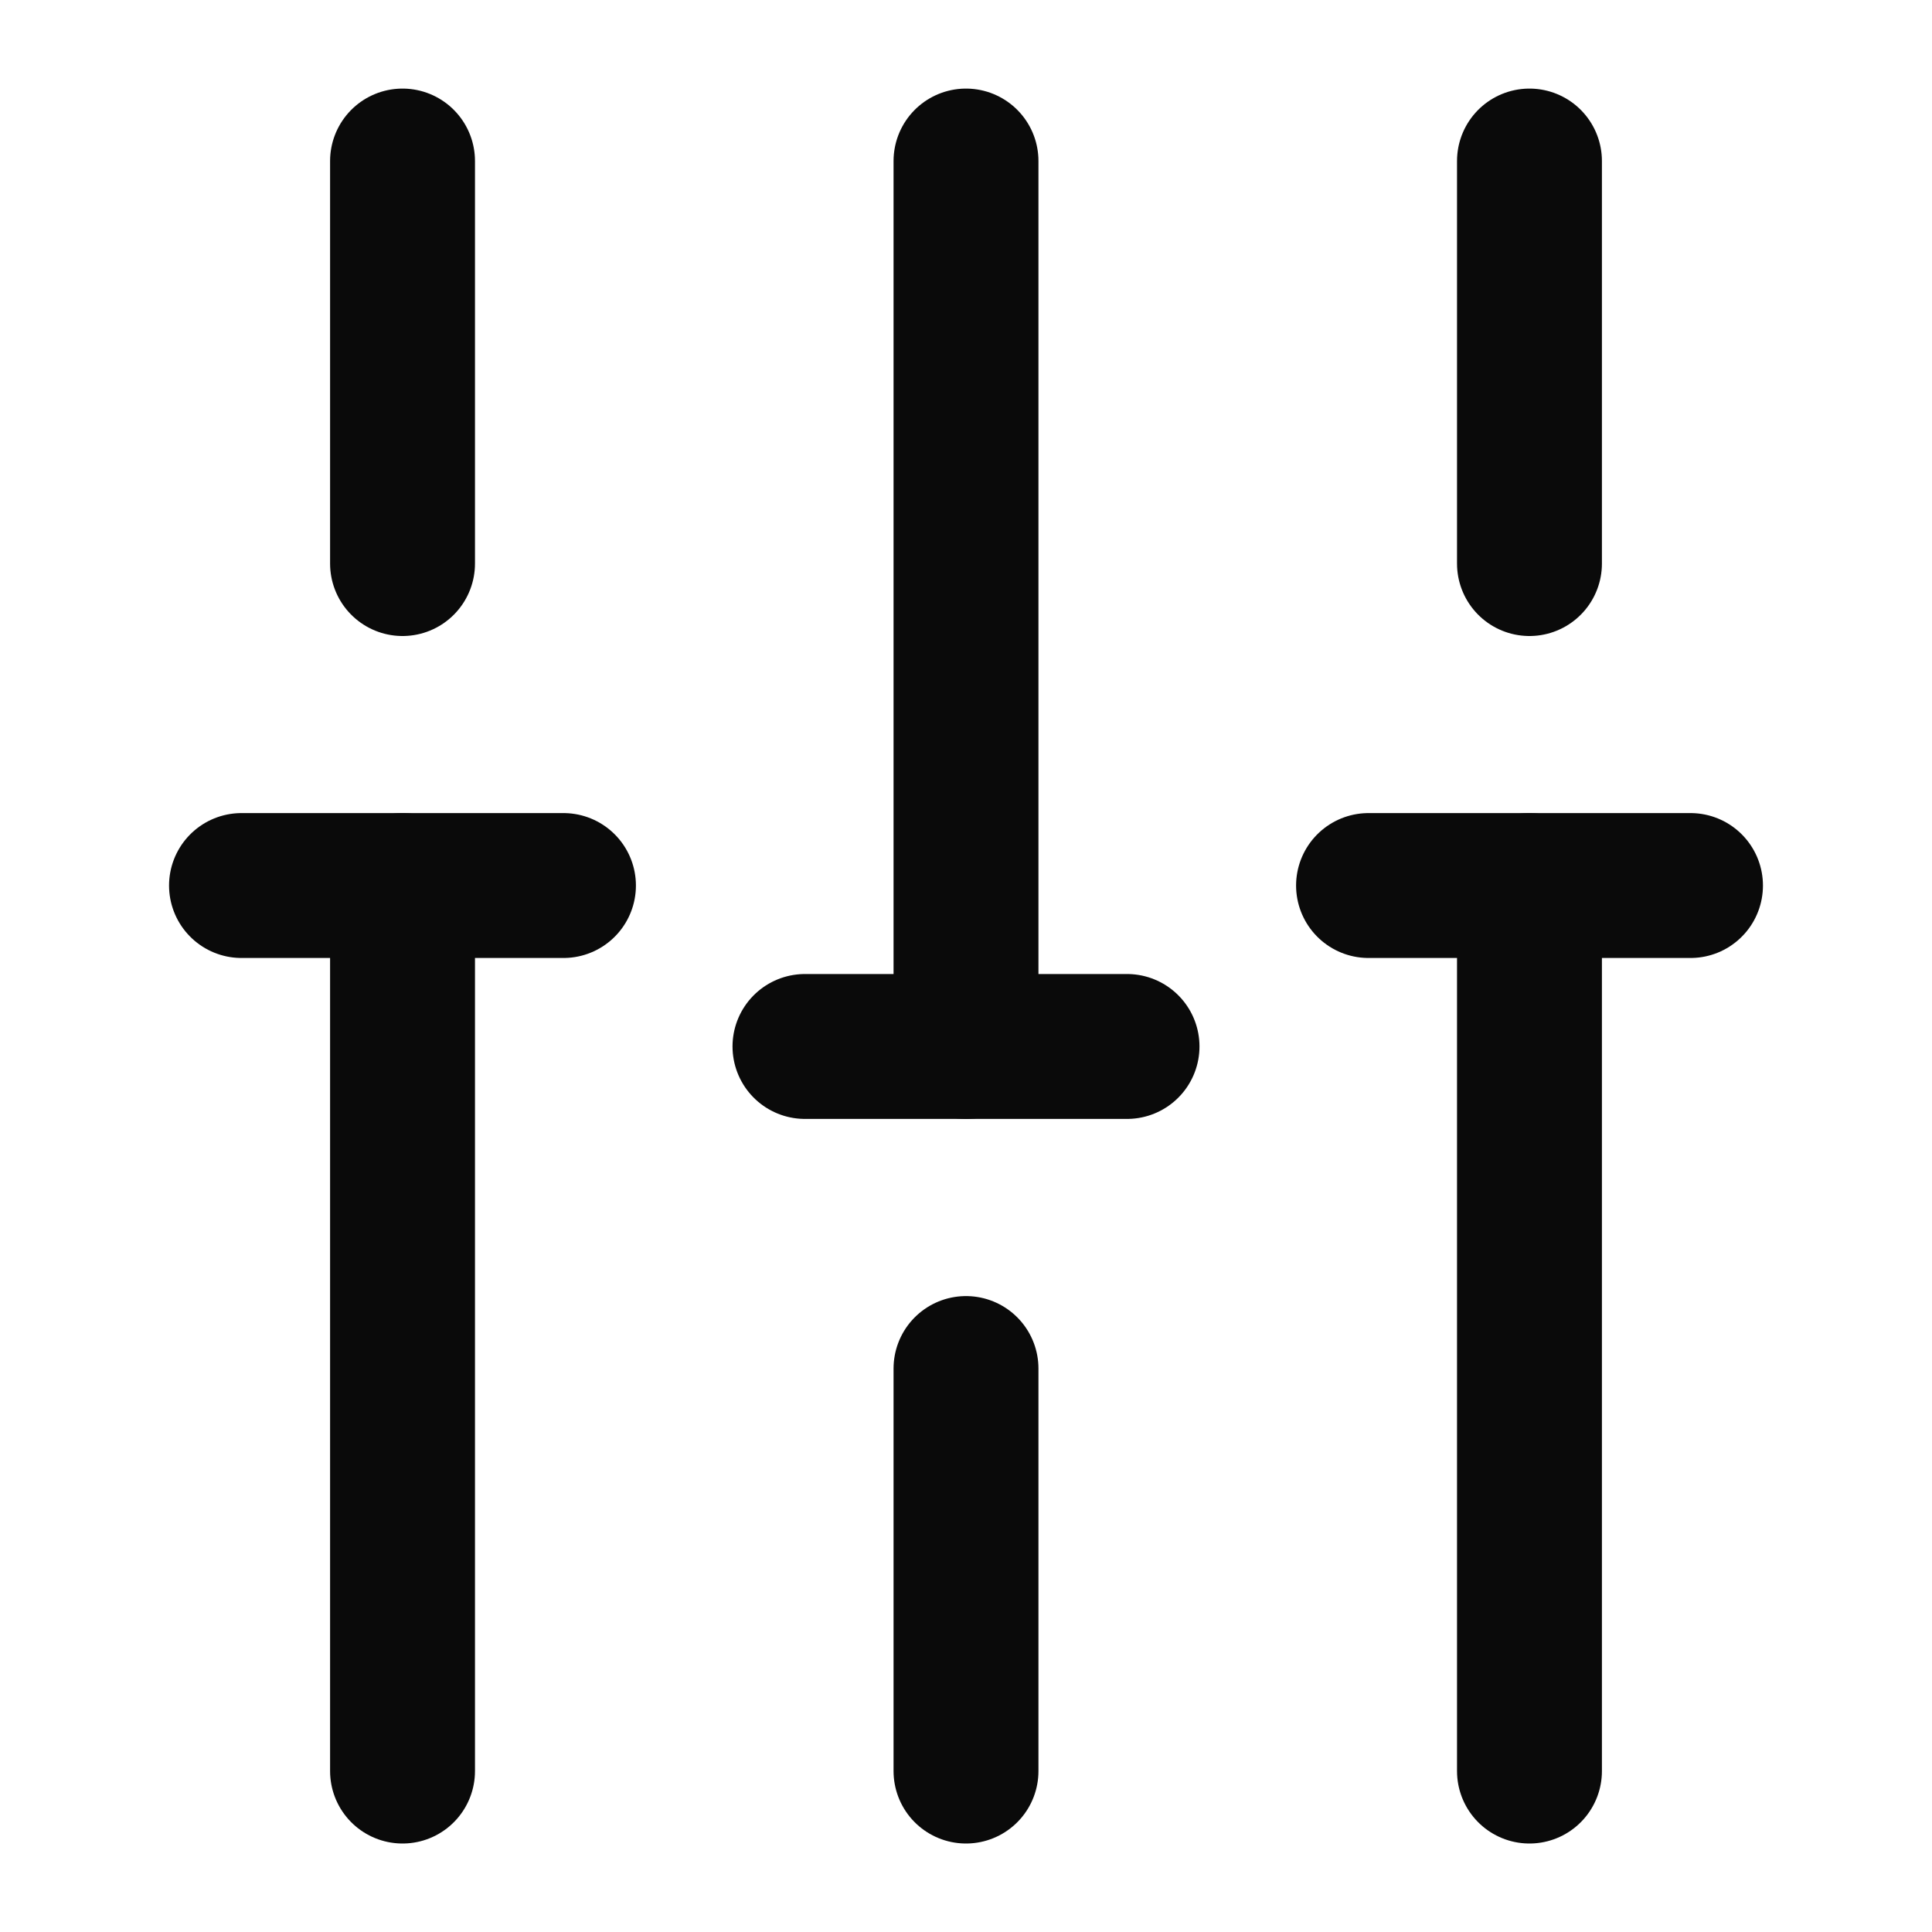
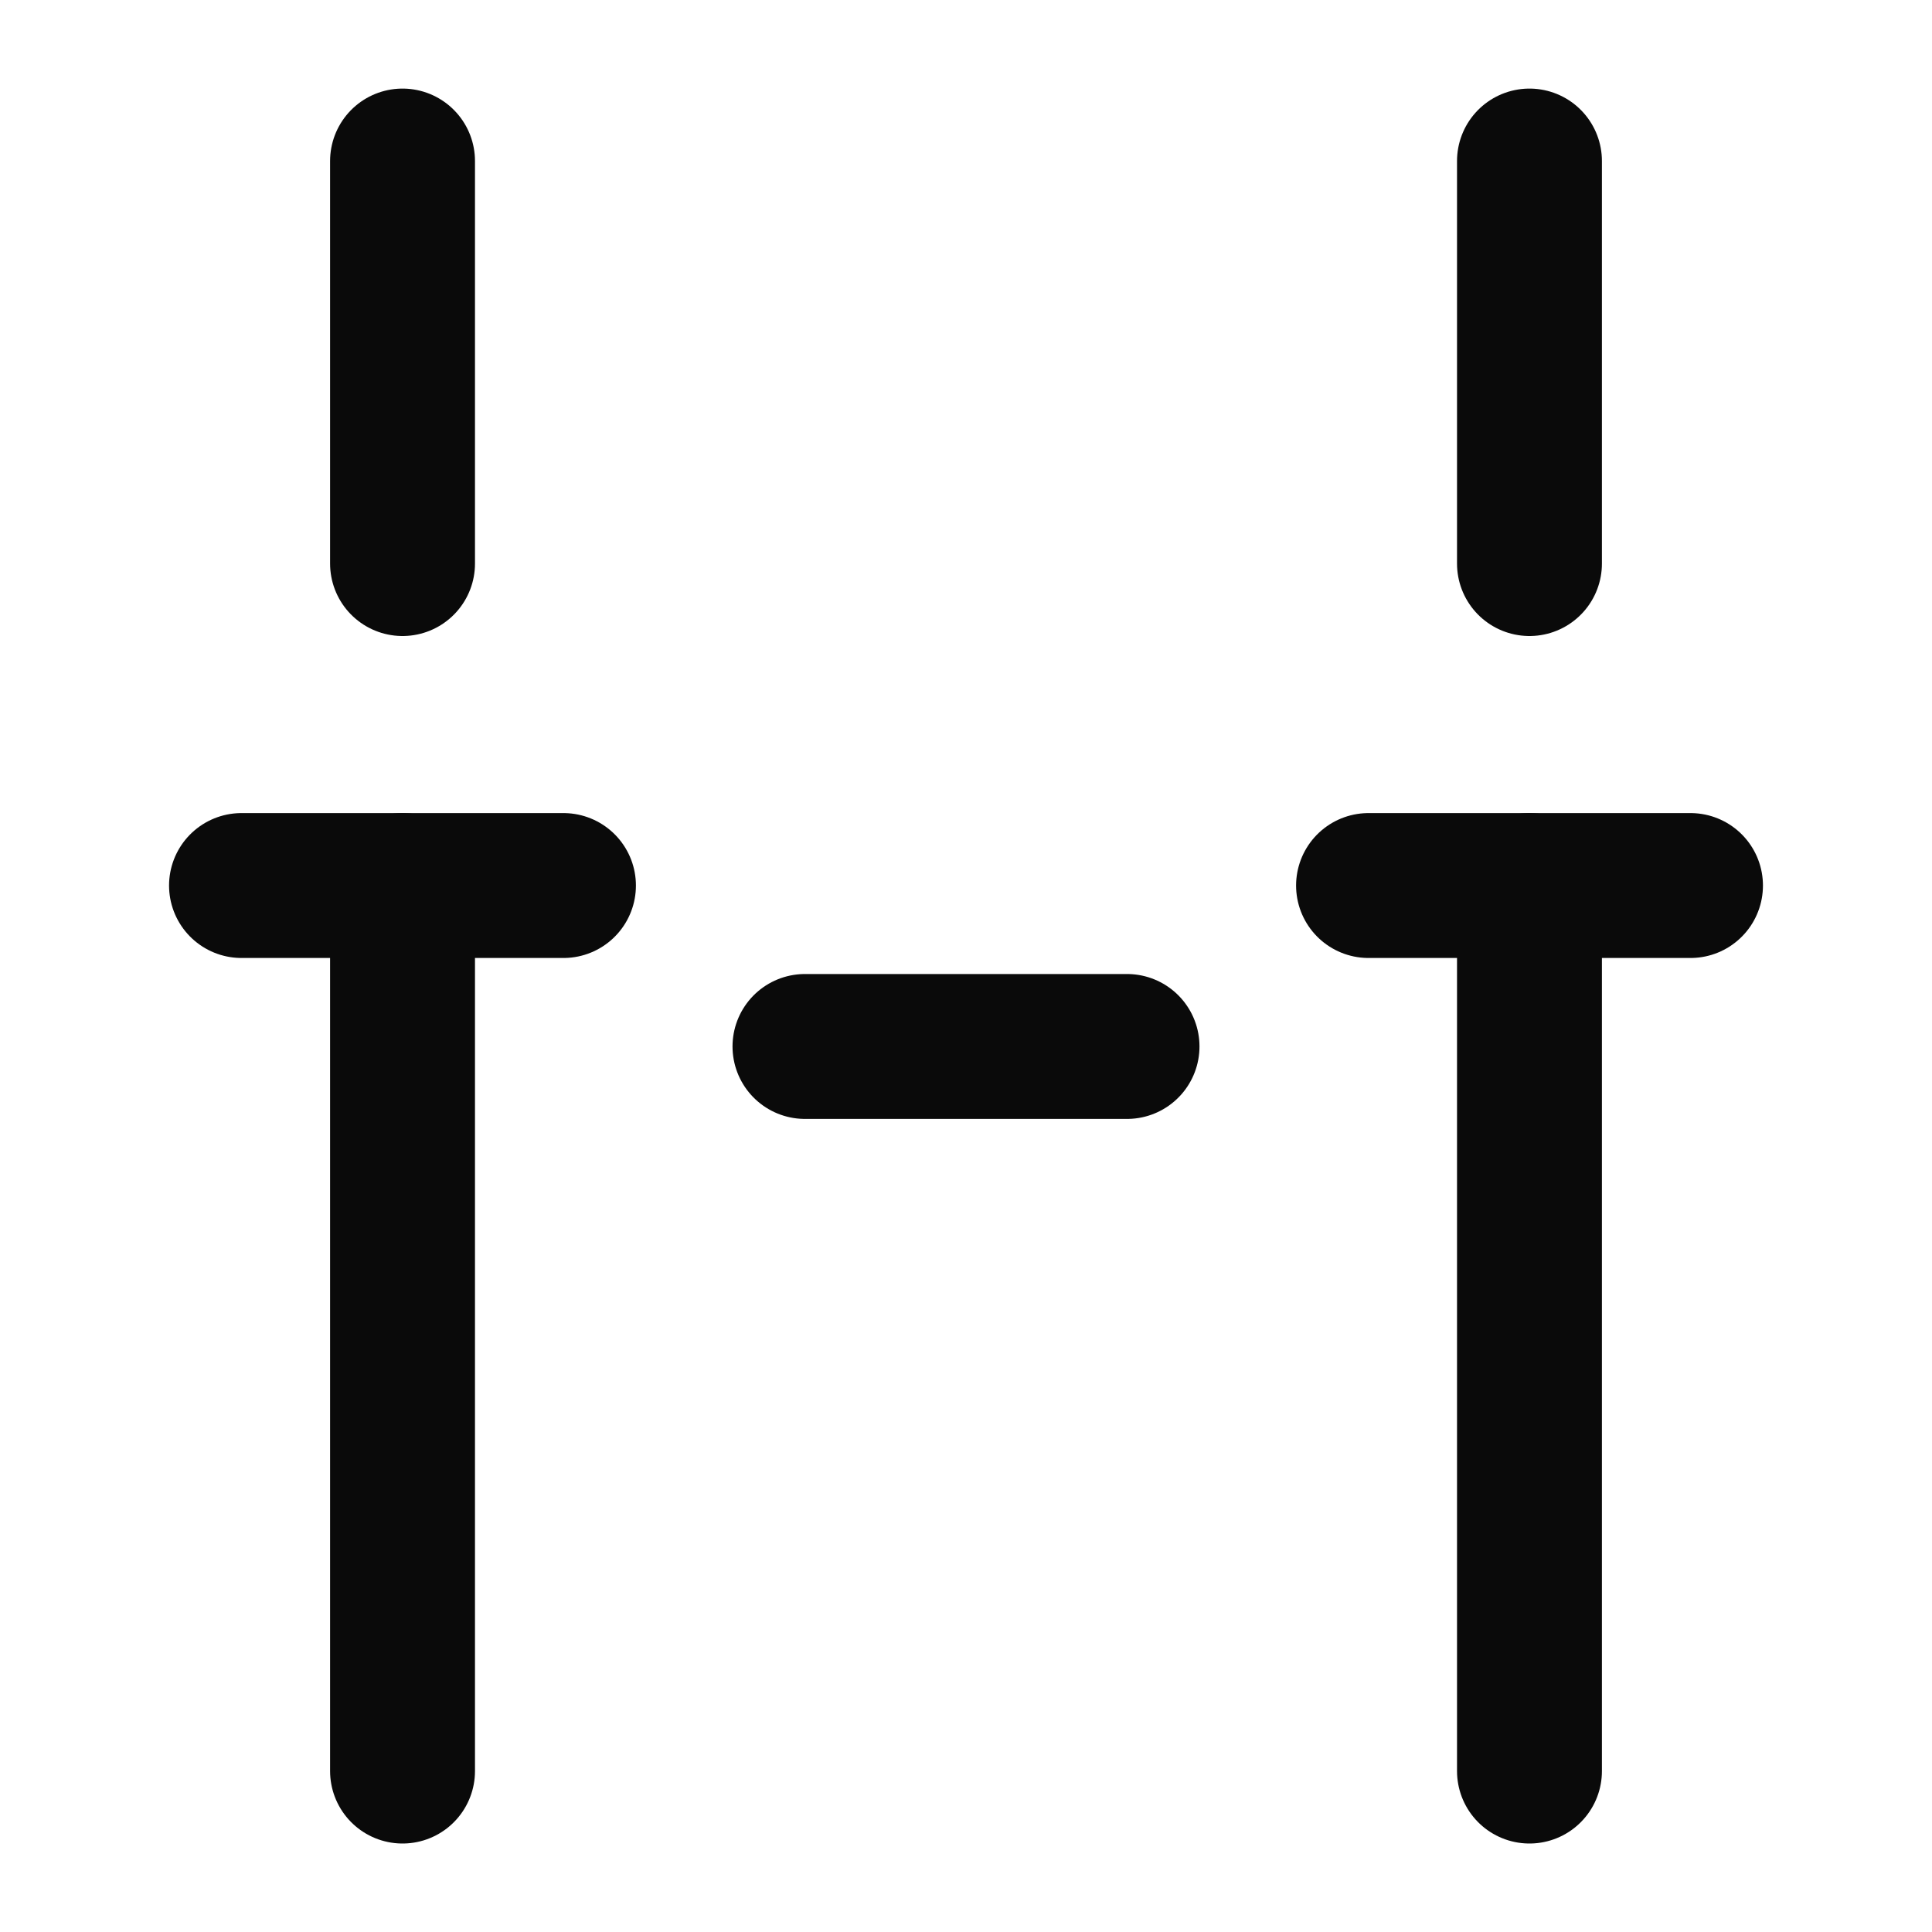
<svg xmlns="http://www.w3.org/2000/svg" width="20" height="20" viewBox="0 0 20 20" fill="none">
  <path d="M15.833 18.334V9.167" stroke="#0A0A0A" stroke-width="1.5" stroke-miterlimit="10" stroke-linecap="round" stroke-linejoin="round" />
  <path d="M15.833 5.834V1.667" stroke="#0A0A0A" stroke-width="1.5" stroke-miterlimit="10" stroke-linecap="round" stroke-linejoin="round" />
-   <path d="M10 18.334V14.167" stroke="#0A0A0A" stroke-width="1.5" stroke-miterlimit="10" stroke-linecap="round" stroke-linejoin="round" />
-   <path d="M10 10.834V1.667" stroke="#0A0A0A" stroke-width="1.5" stroke-miterlimit="10" stroke-linecap="round" stroke-linejoin="round" />
  <path d="M4.167 18.334V9.167" stroke="#0A0A0A" stroke-width="1.5" stroke-miterlimit="10" stroke-linecap="round" stroke-linejoin="round" />
  <path d="M4.167 5.834V1.667" stroke="#0A0A0A" stroke-width="1.5" stroke-miterlimit="10" stroke-linecap="round" stroke-linejoin="round" />
  <path d="M2.5 9.167H5.833" stroke="#0A0A0A" stroke-width="1.5" stroke-miterlimit="10" stroke-linecap="round" stroke-linejoin="round" />
  <path d="M14.167 9.167H17.5" stroke="#0A0A0A" stroke-width="1.5" stroke-miterlimit="10" stroke-linecap="round" stroke-linejoin="round" />
  <path d="M8.333 10.833H11.667" stroke="#0A0A0A" stroke-width="1.5" stroke-miterlimit="10" stroke-linecap="round" stroke-linejoin="round" />
</svg>